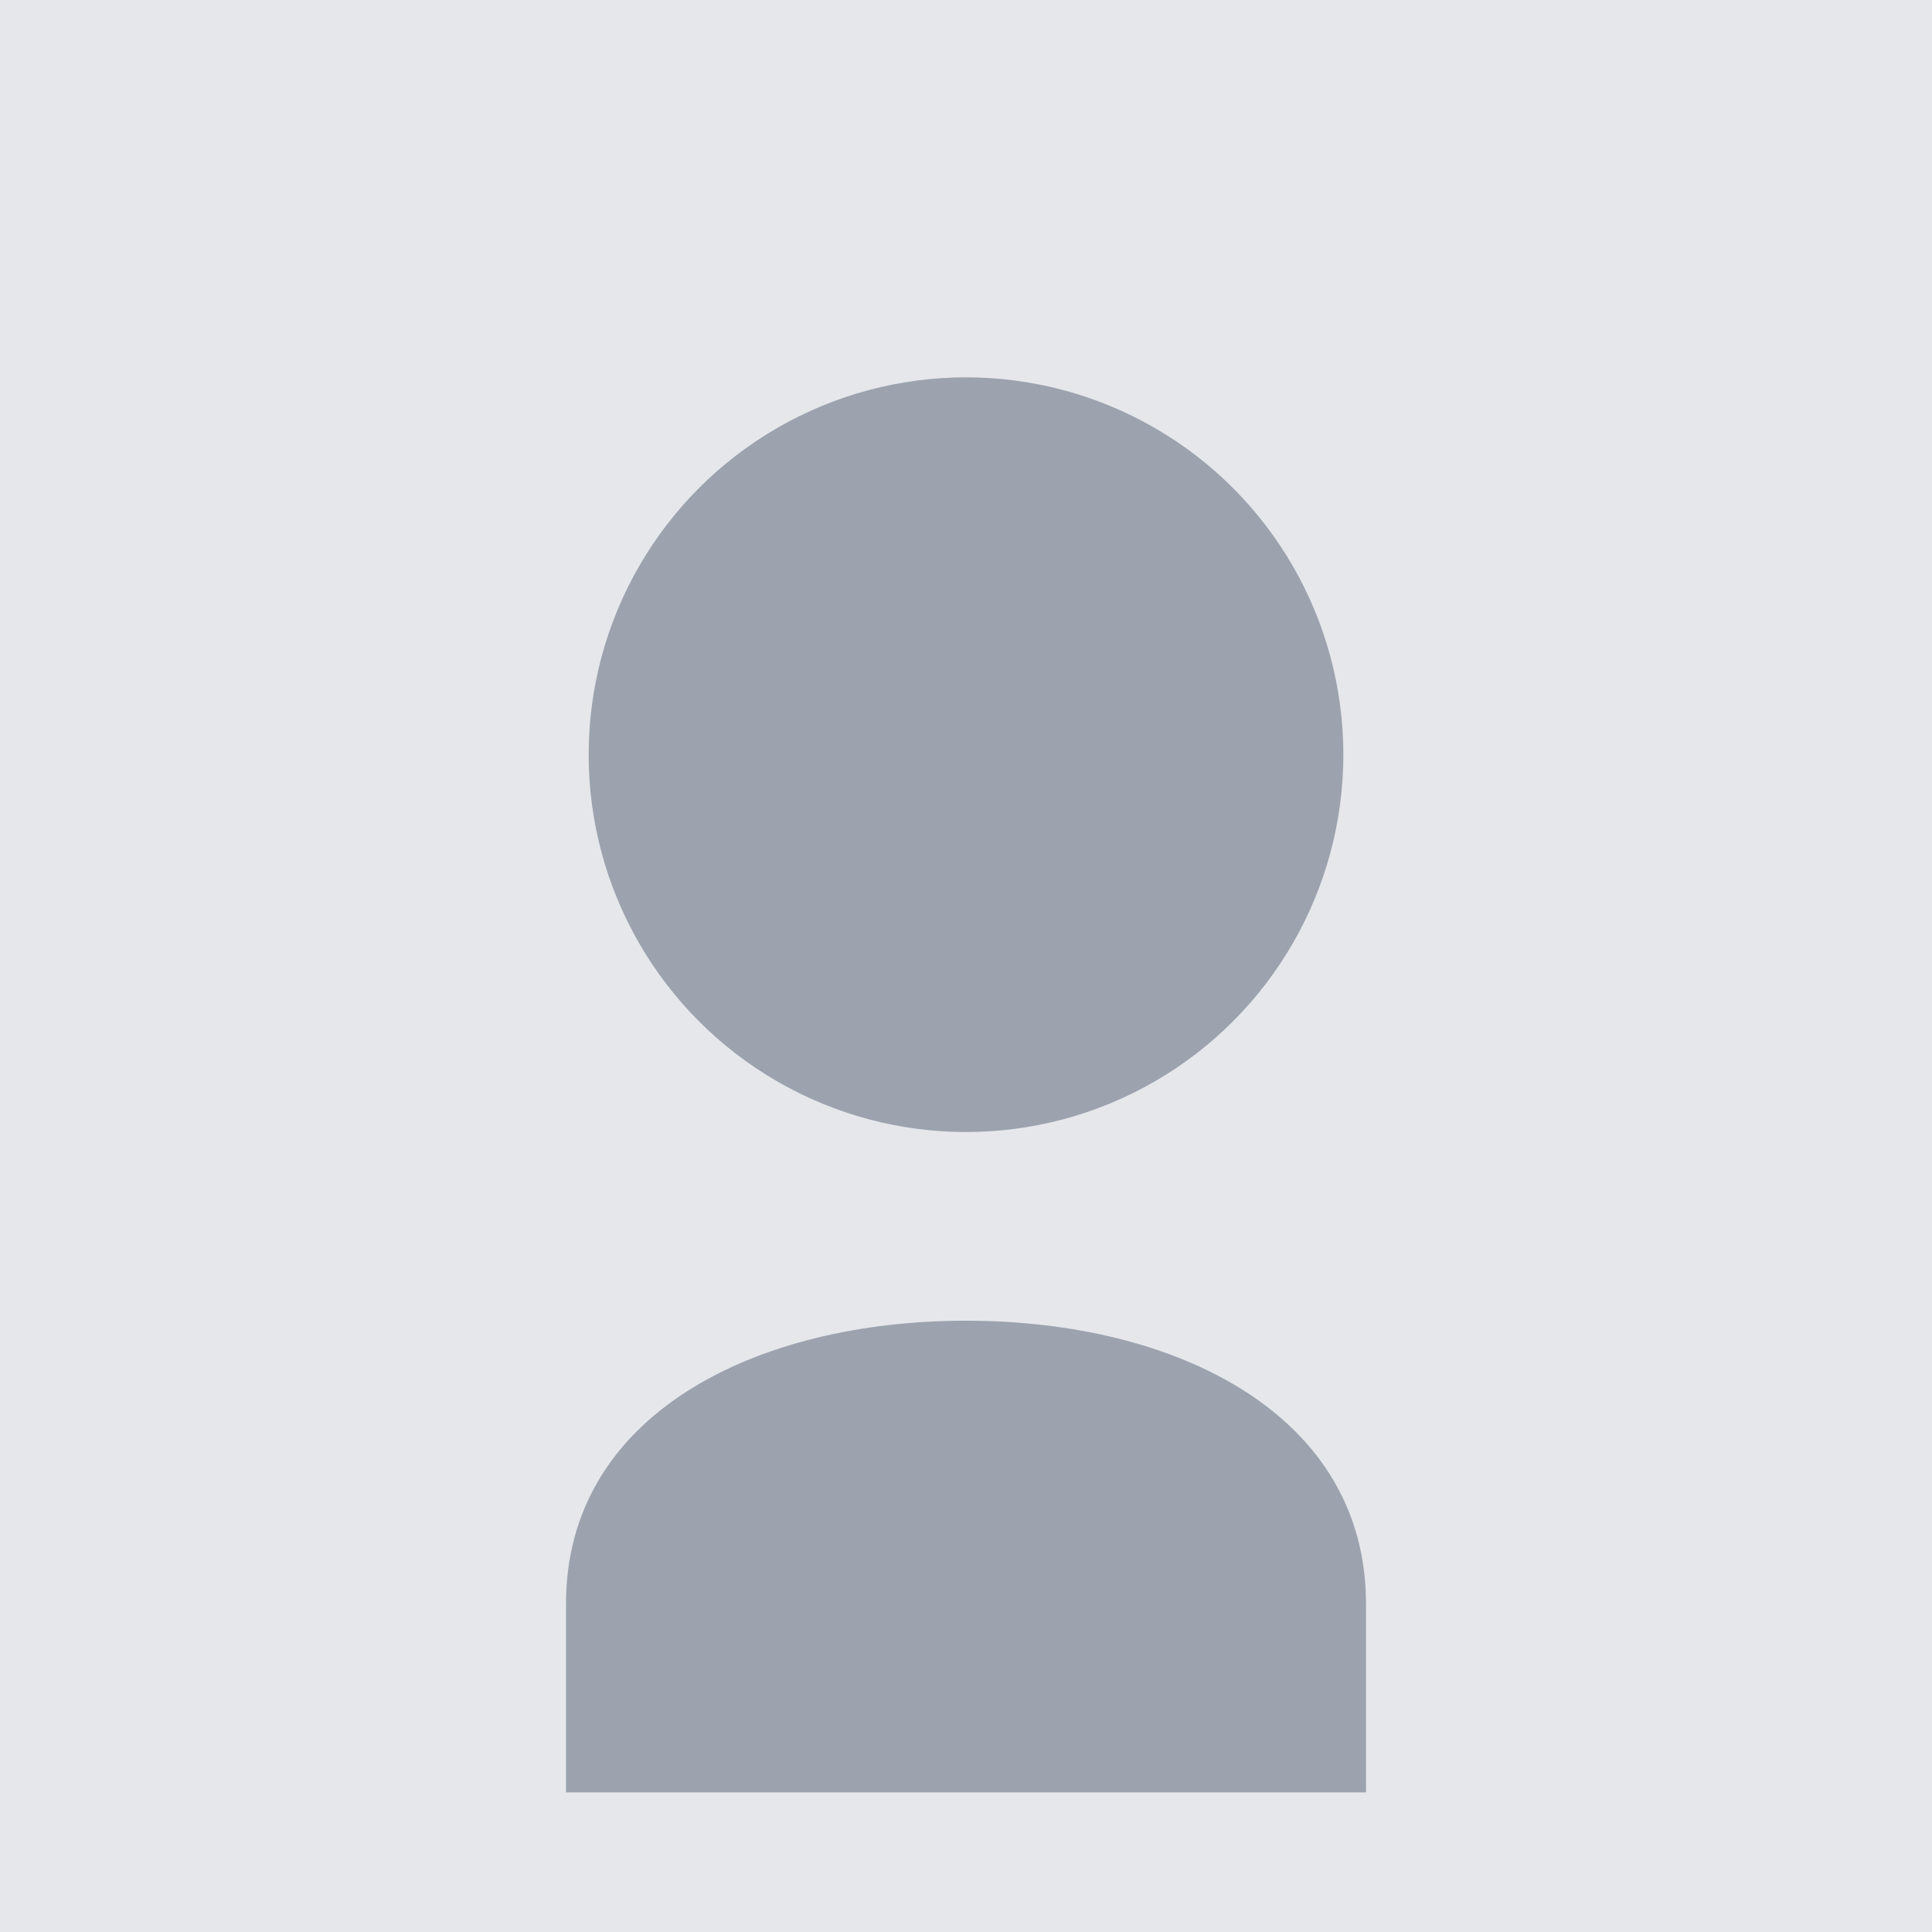
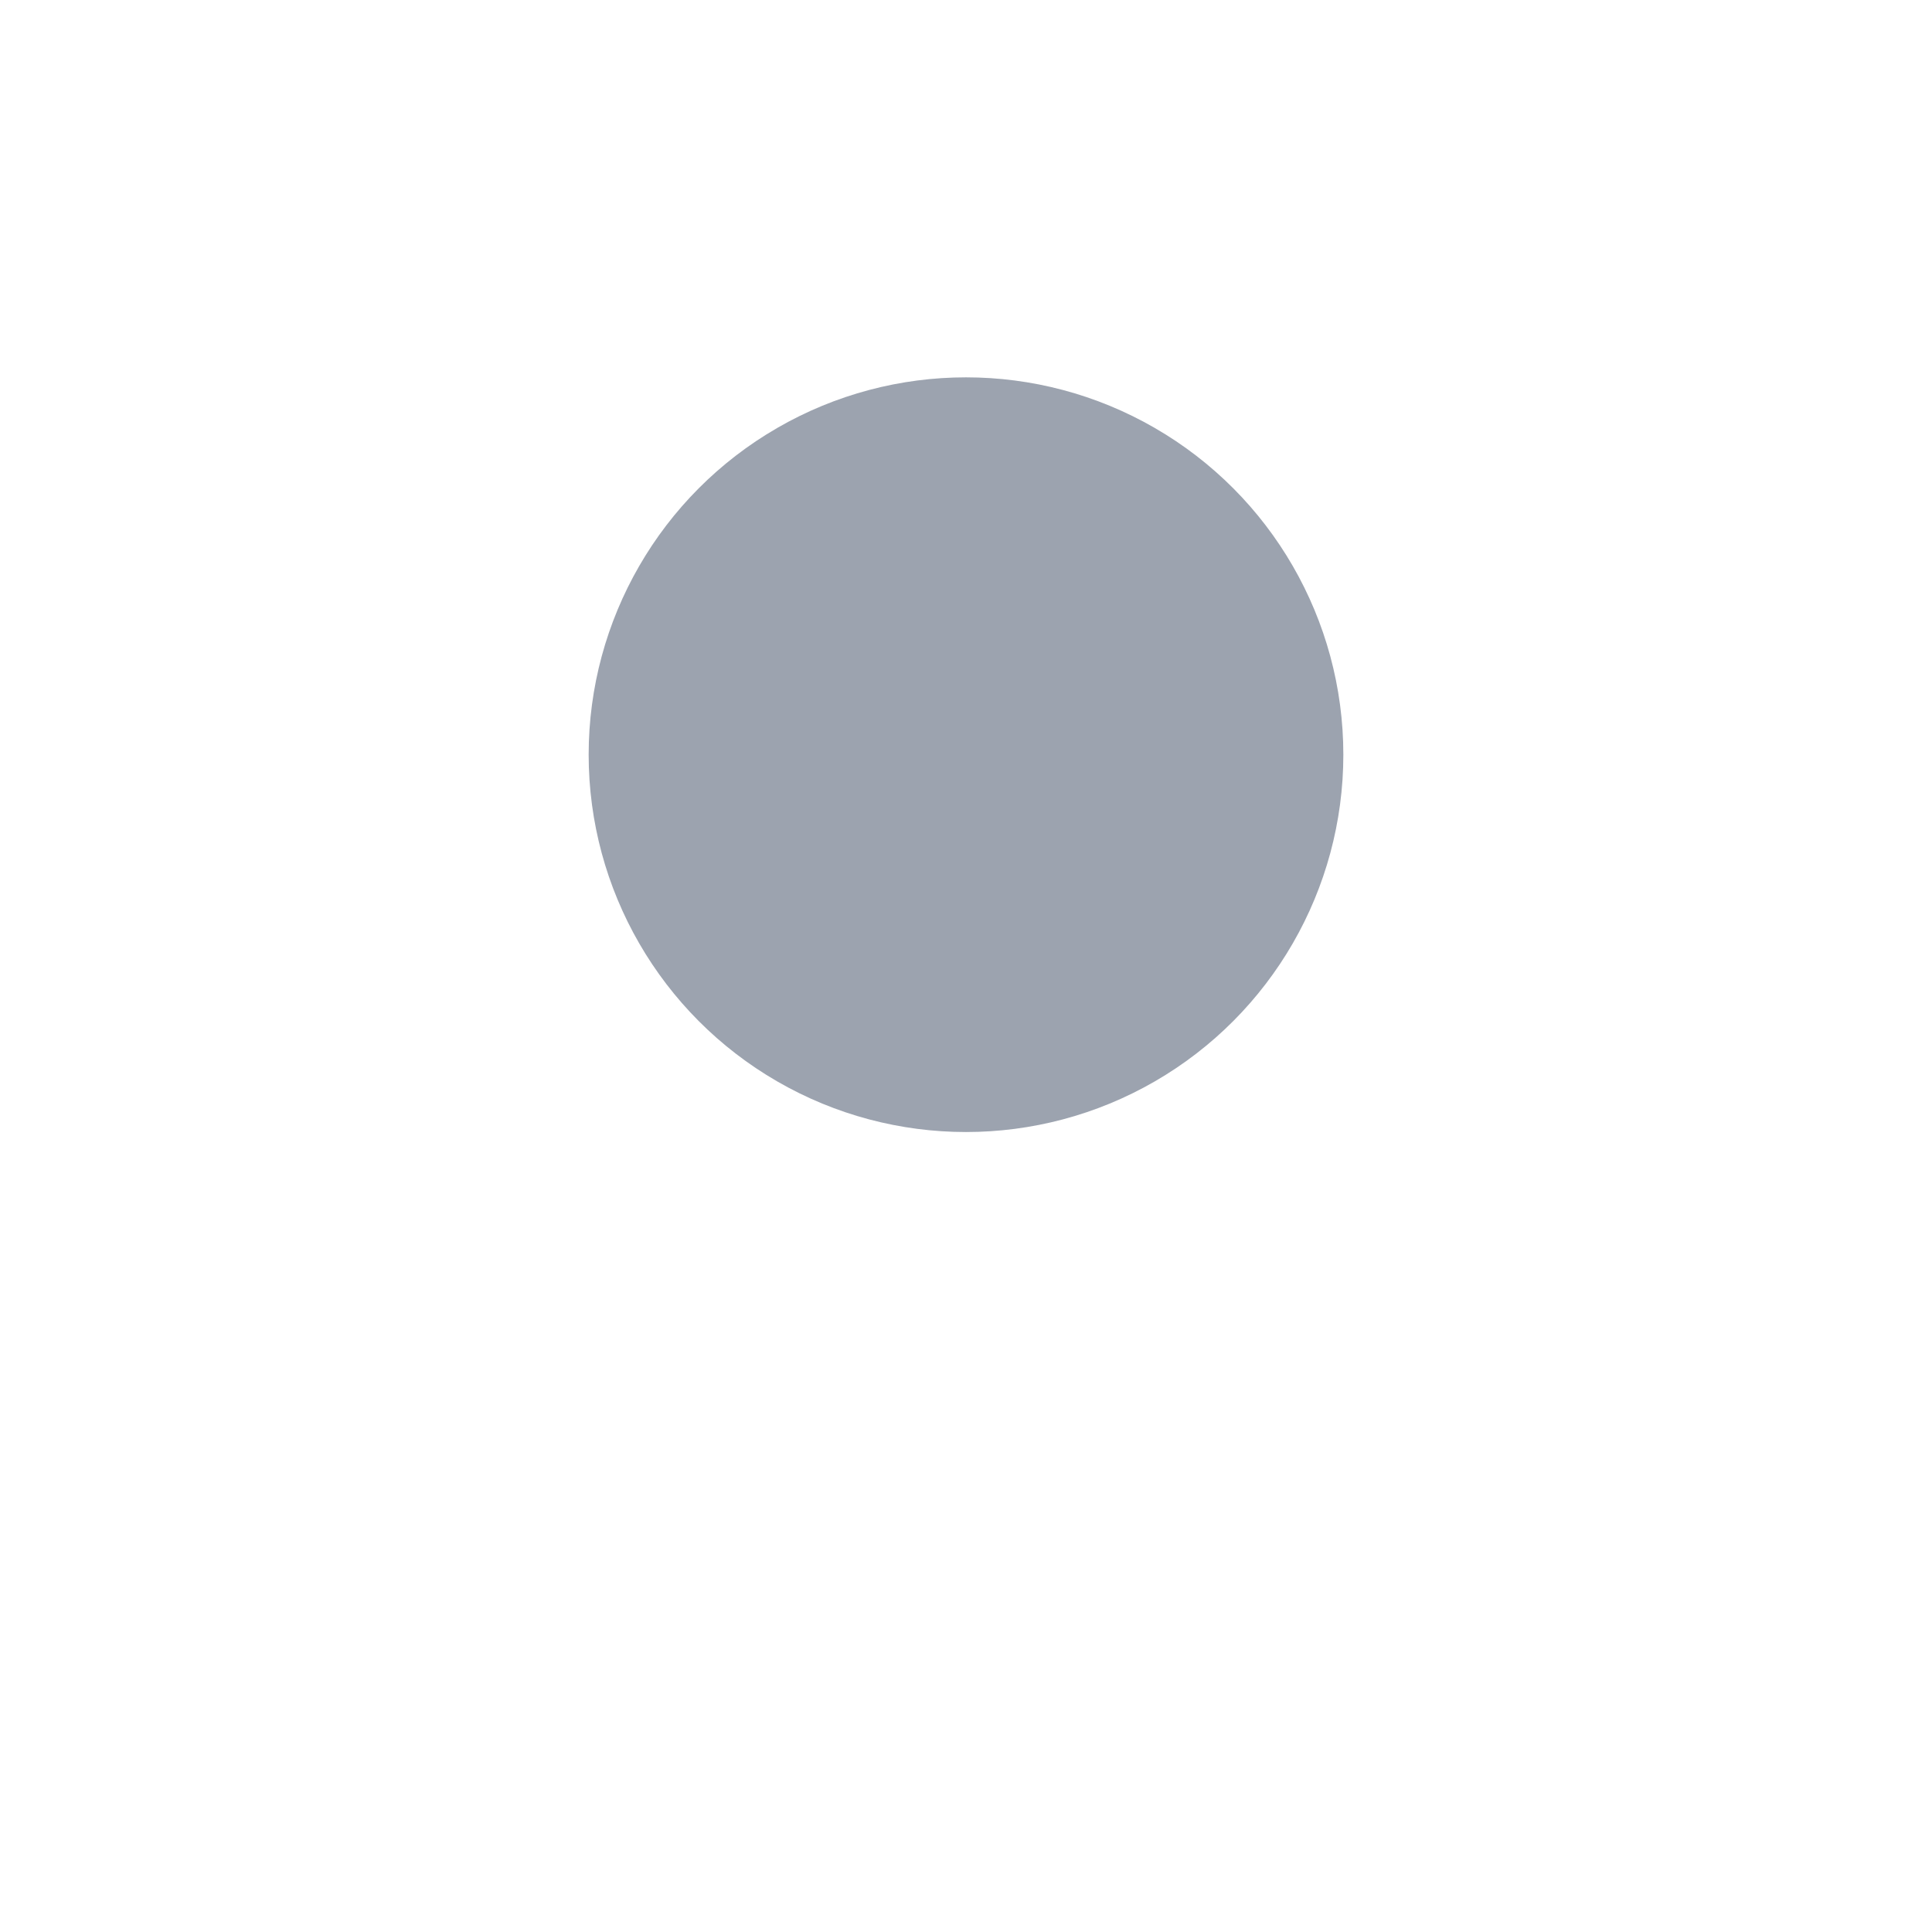
<svg xmlns="http://www.w3.org/2000/svg" width="1024" height="1024" viewBox="0 0 1024 1024" fill="none">
-   <rect width="1024" height="1024" fill="#E5E7EB" />
  <circle cx="512" cy="400" r="200" fill="#9CA3AF" />
-   <path d="M512 700C400 700 300 750 300 850V950H724V850C724 750 624 700 512 700Z" fill="#9CA3AF" />
</svg>